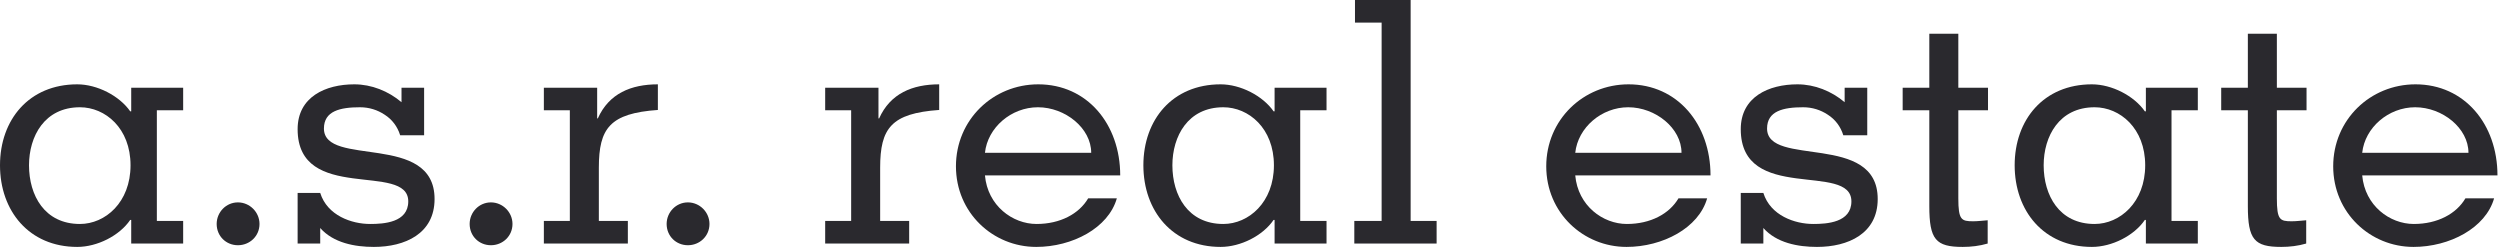
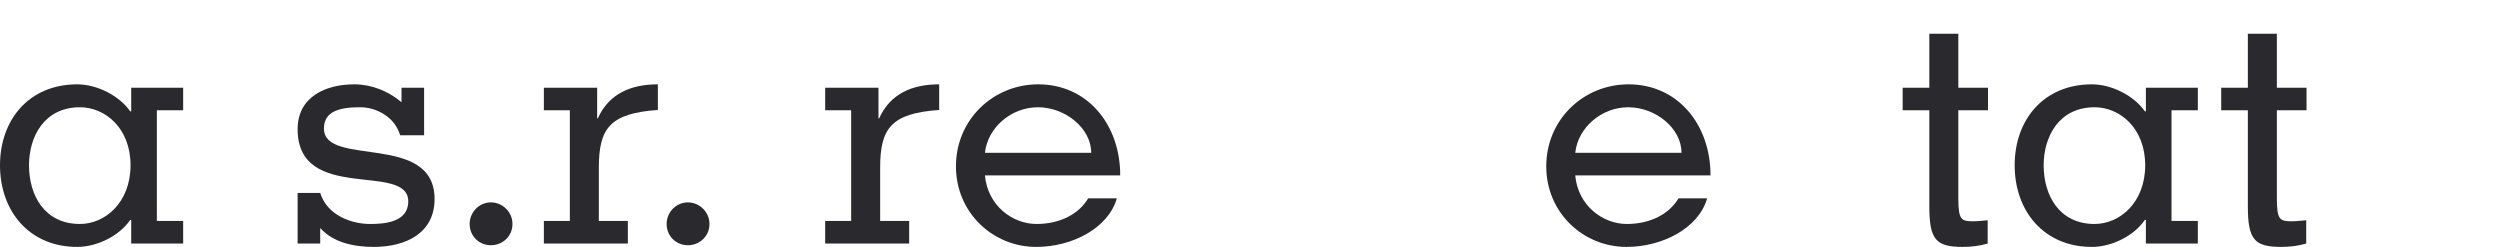
<svg xmlns="http://www.w3.org/2000/svg" width="243" height="24" viewBox="0 0 243 24" fill="none">
  <path d="M15.246 10.721H17.803V8.525H12.754V10.82H12.656C11.607 9.311 9.443 8.197 7.508 8.197C2.82 8.197 0 11.639 0 16.066C0 20.492 2.82 24 7.508 24C9.443 24 11.607 22.918 12.656 21.377H12.754V23.672H17.803V21.475H15.246V10.721ZM2.82 16.066C2.82 13.246 4.328 10.426 7.77 10.426C10.229 10.426 12.688 12.459 12.688 16.066C12.688 19.672 10.229 21.77 7.77 21.77C4.328 21.77 2.82 18.984 2.82 16.066Z" fill="#2A292E" />
-   <path d="M23.125 19.672C21.978 19.672 21.06 20.623 21.06 21.77C21.06 22.951 21.978 23.836 23.125 23.836C24.273 23.836 25.224 22.951 25.224 21.77C25.224 20.623 24.273 19.672 23.125 19.672Z" fill="#2A292E" />
  <path d="M31.125 22.164C32.404 23.607 34.47 24 36.339 24C39.355 24 42.24 22.721 42.24 19.344C42.24 12.82 31.486 16.295 31.486 12.492C31.486 10.787 33.06 10.426 34.994 10.426C35.88 10.426 36.699 10.688 37.388 11.148C38.109 11.607 38.634 12.295 38.896 13.148H41.224V8.525H39.027V9.934C37.748 8.852 36.109 8.197 34.437 8.197C31.65 8.197 28.929 9.41 28.929 12.557C28.929 19.803 39.683 15.705 39.683 19.574C39.683 21.639 37.289 21.77 35.978 21.77C34.175 21.77 31.814 20.951 31.125 18.754H28.929V23.672H31.125V22.164Z" fill="#2A292E" />
  <path d="M47.716 19.672C46.568 19.672 45.65 20.623 45.65 21.77C45.65 22.951 46.568 23.836 47.716 23.836C48.863 23.836 49.814 22.951 49.814 21.77C49.814 20.623 48.863 19.672 47.716 19.672Z" fill="#2A292E" />
  <path d="M58.044 8.525H52.863V10.721H55.388V21.475H52.863V23.672H61.027V21.475H58.208V16.295C58.208 12.459 59.289 11.016 63.945 10.688V8.197C61.355 8.197 59.191 9.082 58.109 11.508H58.044V8.525Z" fill="#2A292E" />
  <path d="M66.863 19.672C65.715 19.672 64.797 20.623 64.797 21.77C64.797 22.951 65.715 23.836 66.863 23.836C68.01 23.836 68.961 22.951 68.961 21.77C68.961 20.623 68.01 19.672 66.863 19.672Z" fill="#2A292E" />
  <path d="M85.387 8.525H80.207V10.721H82.732V21.475H80.207V23.672H88.371V21.475H85.551V16.295C85.551 12.459 86.633 11.016 91.289 10.688V8.197C88.699 8.197 86.535 9.082 85.453 11.508H85.387V8.525Z" fill="#2A292E" />
  <path d="M108.885 17.049C108.885 12.066 105.672 8.197 100.918 8.197C96.524 8.197 92.918 11.639 92.918 16.164C92.918 20.689 96.524 24 100.721 24C104.229 24 107.737 22.164 108.557 19.279H105.77C104.885 20.787 103.049 21.77 100.754 21.77C98.426 21.77 95.999 20 95.737 17.049H108.885ZM95.737 14.852C95.999 12.393 98.295 10.426 100.885 10.426C103.54 10.426 106.065 12.459 106.065 14.852H95.737Z" fill="#2A292E" />
-   <path d="M126.382 10.721H128.939V8.525H123.89V10.82H123.792C122.743 9.311 120.579 8.197 118.644 8.197C113.956 8.197 111.136 11.639 111.136 16.066C111.136 20.492 113.956 24 118.644 24C120.579 24 122.743 22.918 123.792 21.377H123.89V23.672H128.939V21.475H126.382V10.721ZM113.956 16.066C113.956 13.246 115.464 10.426 118.906 10.426C121.366 10.426 123.825 12.459 123.825 16.066C123.825 19.672 121.366 21.77 118.906 21.77C115.464 21.77 113.956 18.984 113.956 16.066Z" fill="#2A292E" />
-   <path d="M139.639 23.672V21.475H137.114V0H131.704V2.197H134.294V21.475H131.639V23.672H139.639Z" fill="#2A292E" />
  <path d="M166.262 17.049C166.262 12.066 163.049 8.197 158.295 8.197C153.901 8.197 150.295 11.639 150.295 16.164C150.295 20.689 153.901 24 158.098 24C161.606 24 165.114 22.164 165.934 19.279H163.147C162.262 20.787 160.426 21.77 158.131 21.77C155.803 21.77 153.377 20 153.114 17.049H166.262ZM153.114 14.852C153.377 12.393 155.672 10.426 158.262 10.426C160.918 10.426 163.442 12.459 163.442 14.852H153.114Z" fill="#2A292E" />
-   <path d="M171.398 22.164C172.677 23.607 174.743 24 176.611 24C179.628 24 182.513 22.721 182.513 19.344C182.513 12.82 171.759 16.295 171.759 12.492C171.759 10.787 173.333 10.426 175.267 10.426C176.152 10.426 176.972 10.688 177.661 11.148C178.382 11.607 178.906 12.295 179.169 13.148H181.497V8.525H179.3V9.934C178.021 8.852 176.382 8.197 174.71 8.197C171.923 8.197 169.202 9.41 169.202 12.557C169.202 19.803 179.956 15.705 179.956 19.574C179.956 21.639 177.562 21.77 176.251 21.77C174.447 21.77 172.087 20.951 171.398 18.754H169.202V23.672H171.398V22.164Z" fill="#2A292E" />
  <path d="M190.349 8.525V3.279H187.529V8.525H184.939V10.721H187.529V20.033C187.529 23.279 188.152 24 190.775 24C191.595 24 192.415 23.902 193.202 23.672V21.41C192.743 21.443 192.251 21.508 191.792 21.508C190.644 21.508 190.349 21.377 190.349 19.279V10.721H193.234V8.525H190.349Z" fill="#2A292E" />
  <path d="M211.071 10.721H213.628V8.525H208.579V10.82H208.48C207.431 9.311 205.267 8.197 203.333 8.197C198.644 8.197 195.825 11.639 195.825 16.066C195.825 20.492 198.644 24 203.333 24C205.267 24 207.431 22.918 208.48 21.377H208.579V23.672H213.628V21.475H211.071V10.721ZM198.644 16.066C198.644 13.246 200.153 10.426 203.595 10.426C206.054 10.426 208.513 12.459 208.513 16.066C208.513 19.672 206.054 21.77 203.595 21.77C200.153 21.77 198.644 18.984 198.644 16.066Z" fill="#2A292E" />
  <path d="M221.311 8.525V3.279H218.491V8.525H215.901V10.721H218.491V20.033C218.491 23.279 219.114 24 221.737 24C222.557 24 223.377 23.902 224.163 23.672V21.41C223.704 21.443 223.213 21.508 222.754 21.508C221.606 21.508 221.311 21.377 221.311 19.279V10.721H224.196V8.525H221.311Z" fill="#2A292E" />
-   <path d="M242.754 17.049C242.754 12.066 239.541 8.197 234.787 8.197C230.393 8.197 226.787 11.639 226.787 16.164C226.787 20.689 230.393 24 234.59 24C238.098 24 241.606 22.164 242.426 19.279H239.639C238.754 20.787 236.918 21.77 234.623 21.77C232.295 21.77 229.869 20 229.606 17.049H242.754ZM229.606 14.852C229.869 12.393 232.164 10.426 234.754 10.426C237.41 10.426 239.934 12.459 239.934 14.852H229.606Z" fill="#2A292E" />
</svg>